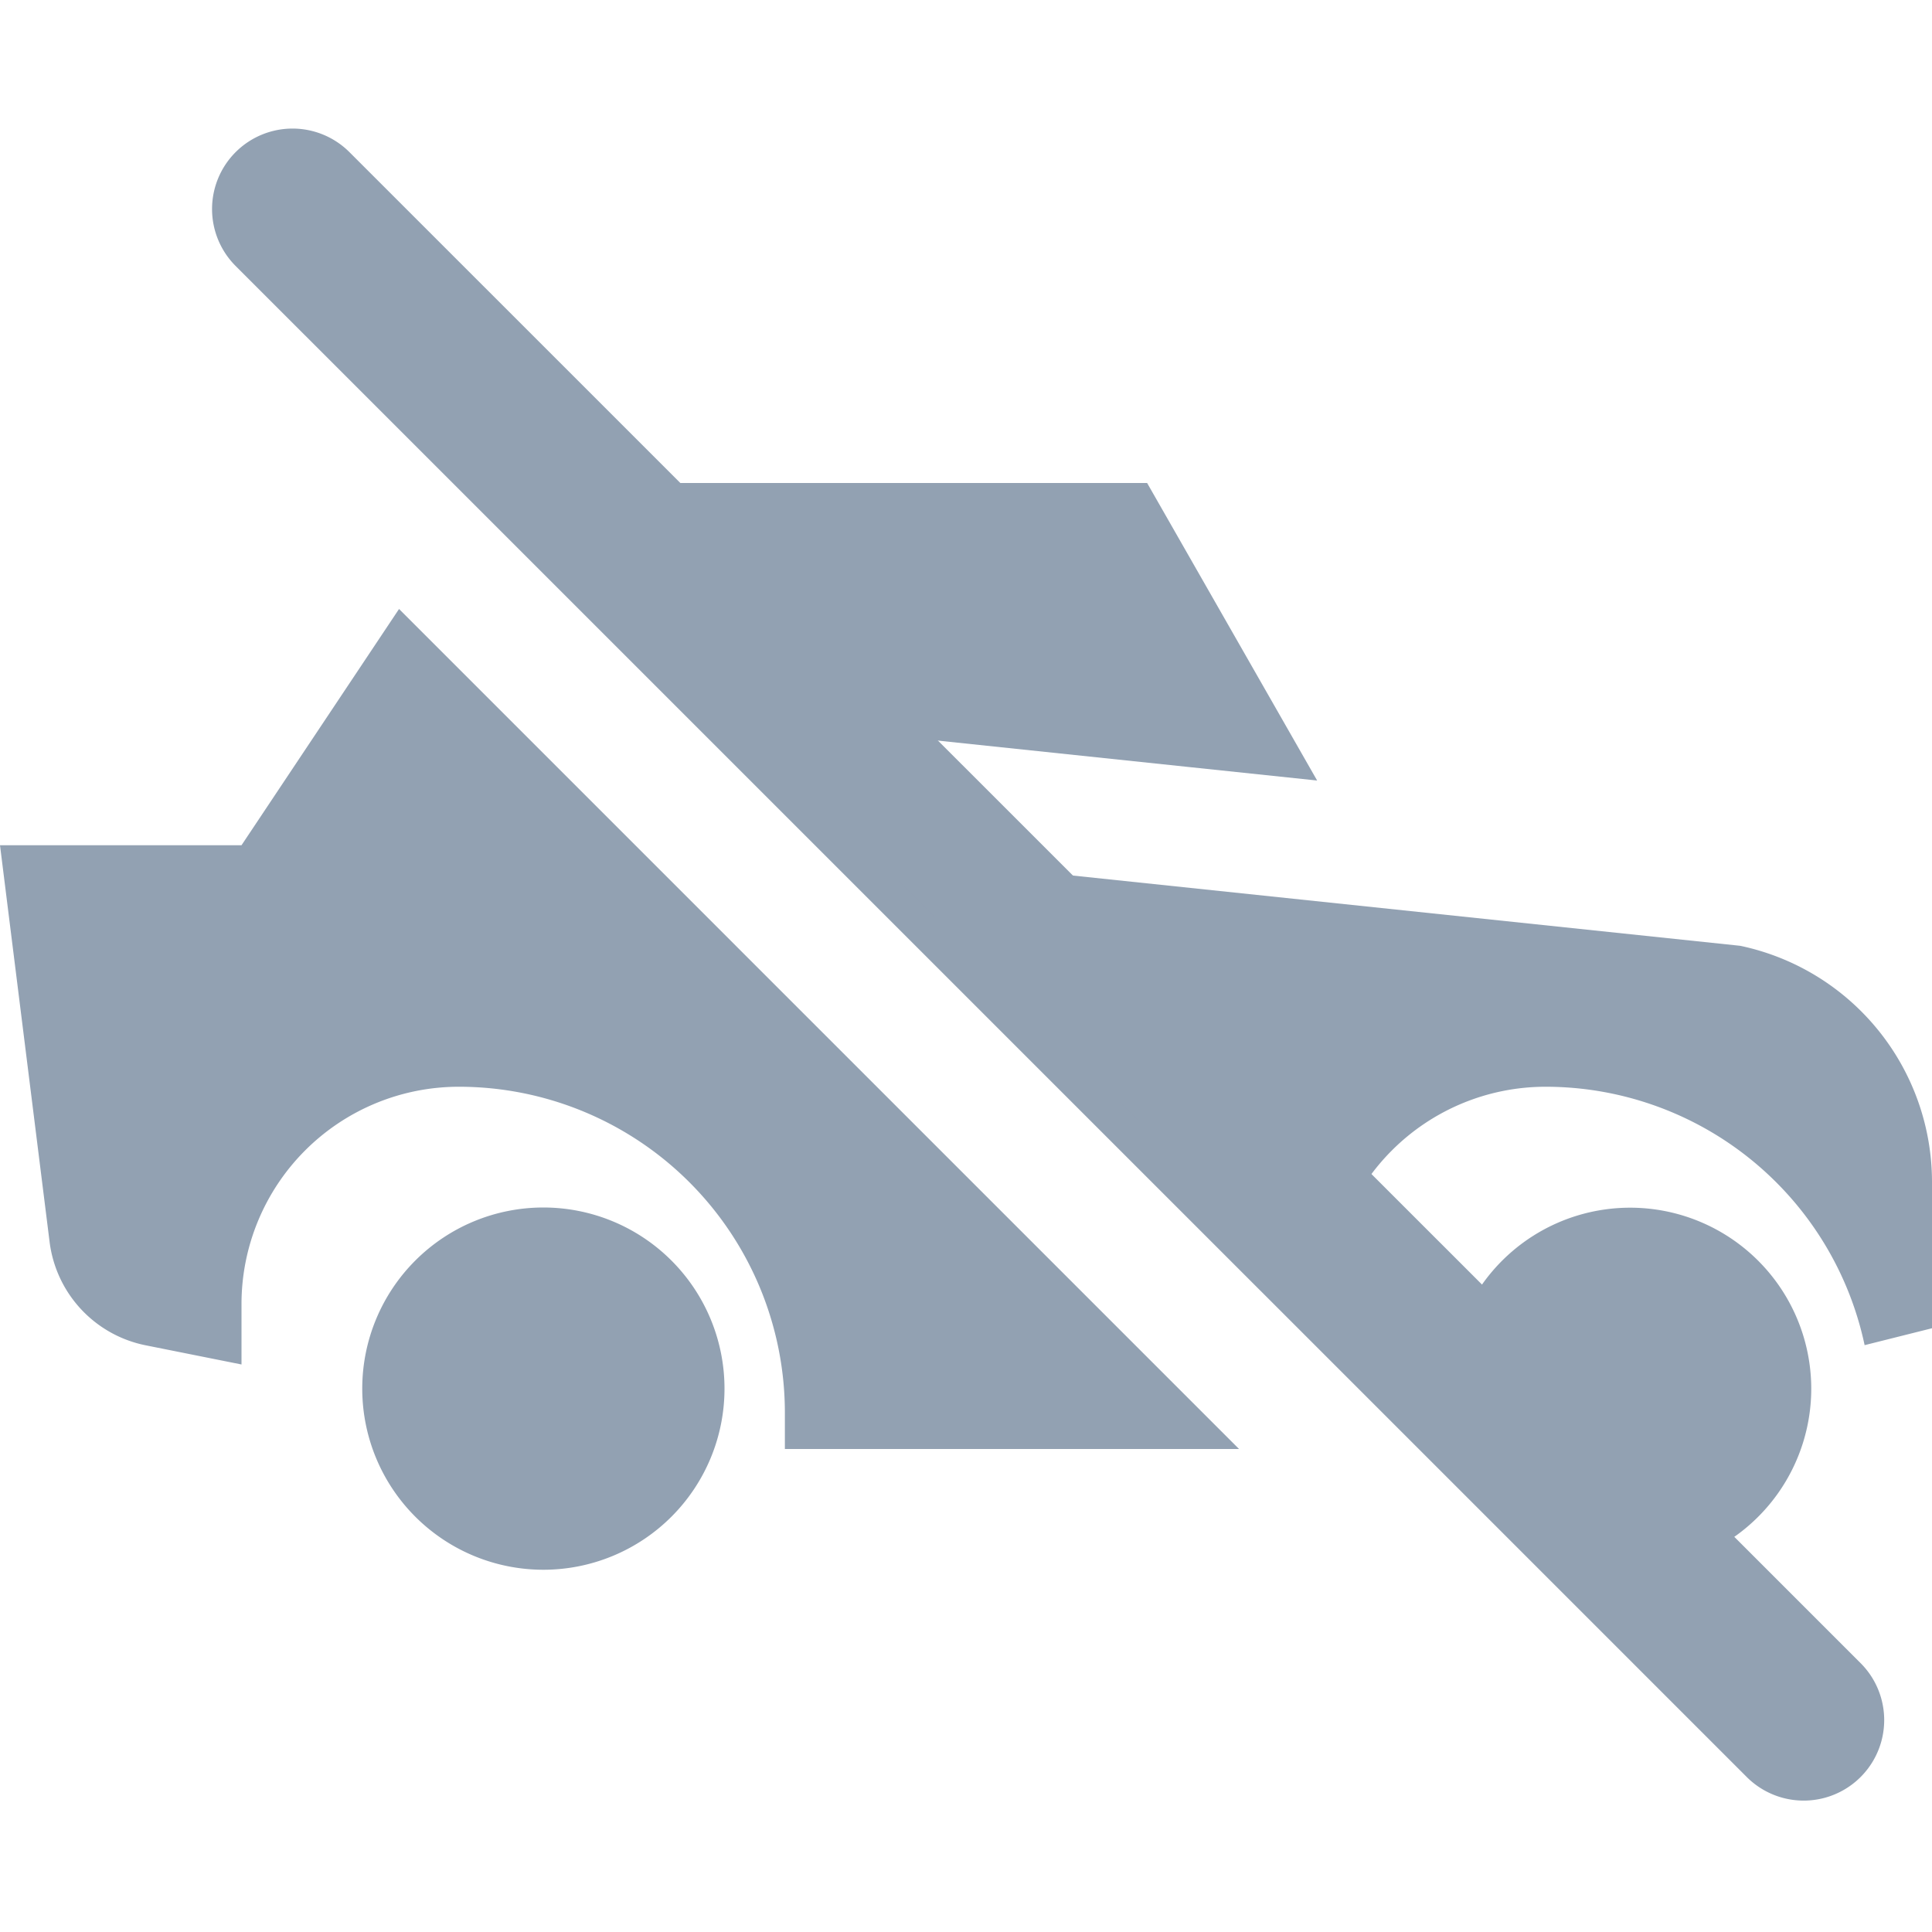
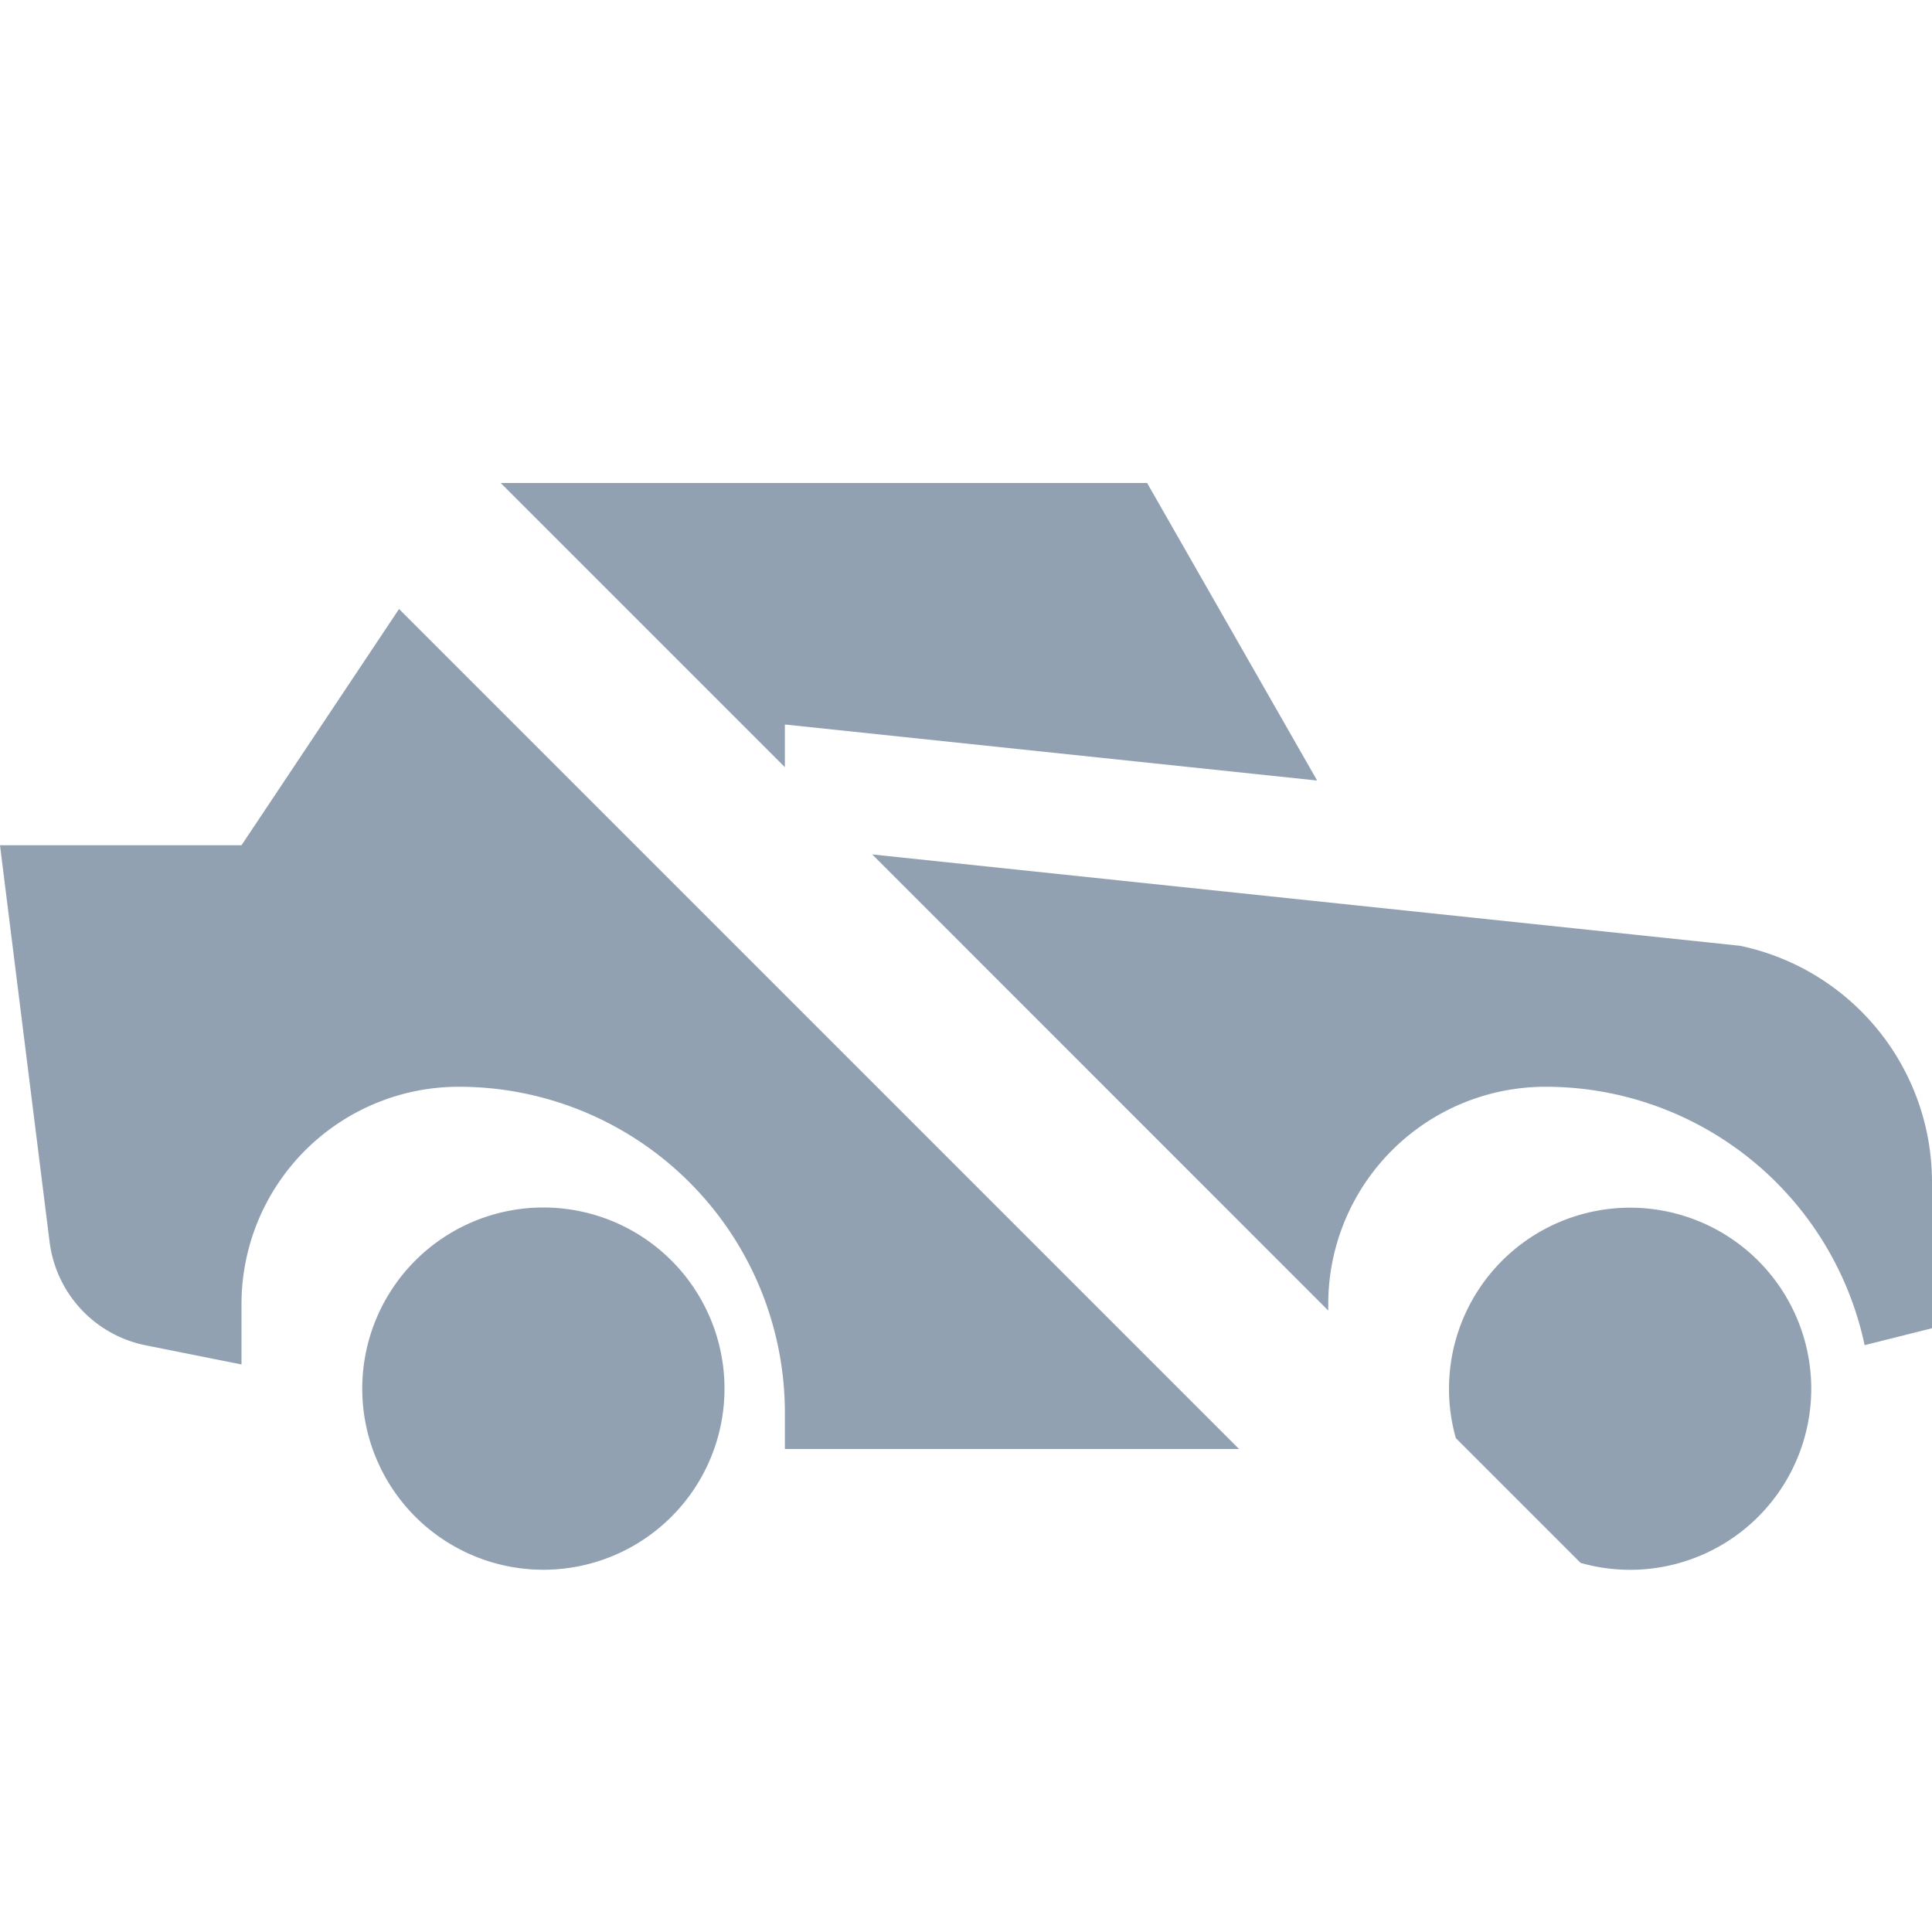
<svg xmlns="http://www.w3.org/2000/svg" width="24" height="24" fill="none" viewBox="0 0 24 24" class="zones-reference-book__table-header-icon">
  <g fill="#92A1B2" clip-path="url(#clip0_35692_1120)">
-     <path d="M2.927 1.89a1 1 0 0 1 1.414 0L23.113 20.66a1 1 0 0 1-1.414 1.415L2.927 3.304a1 1 0 0 1 0-1.414Z" fill="#92A1B2" />
    <path fill-rule="evenodd" d="M4.957 7.565 3 10.5H0l.616 4.927a1.5 1.5 0 0 0 1.194 1.285L3 16.95v-.75a2.7 2.7 0 0 1 2.7-2.7 4.05 4.05 0 0 1 4.05 4.05V18h5.642L4.957 7.565Zm14.678 11.85-1.55-1.55a2.25 2.25 0 1 1 4.415-.615 2.25 2.25 0 0 1-2.865 2.165ZM16.5 16.28l-5.665-5.666 10.782 1.135A3 3 0 0 1 24 14.685V16.5l-.837.21A4.052 4.052 0 0 0 19.2 13.5a2.7 2.7 0 0 0-2.7 2.7v.08ZM9.75 9.53V9l6.612.696L14.25 6H6.22l3.53 3.53ZM9 17.25a2.25 2.25 0 1 1-4.5 0 2.25 2.25 0 0 1 4.5 0Z" clip-rule="evenodd" fill="#92A1B2" />
  </g>
</svg>